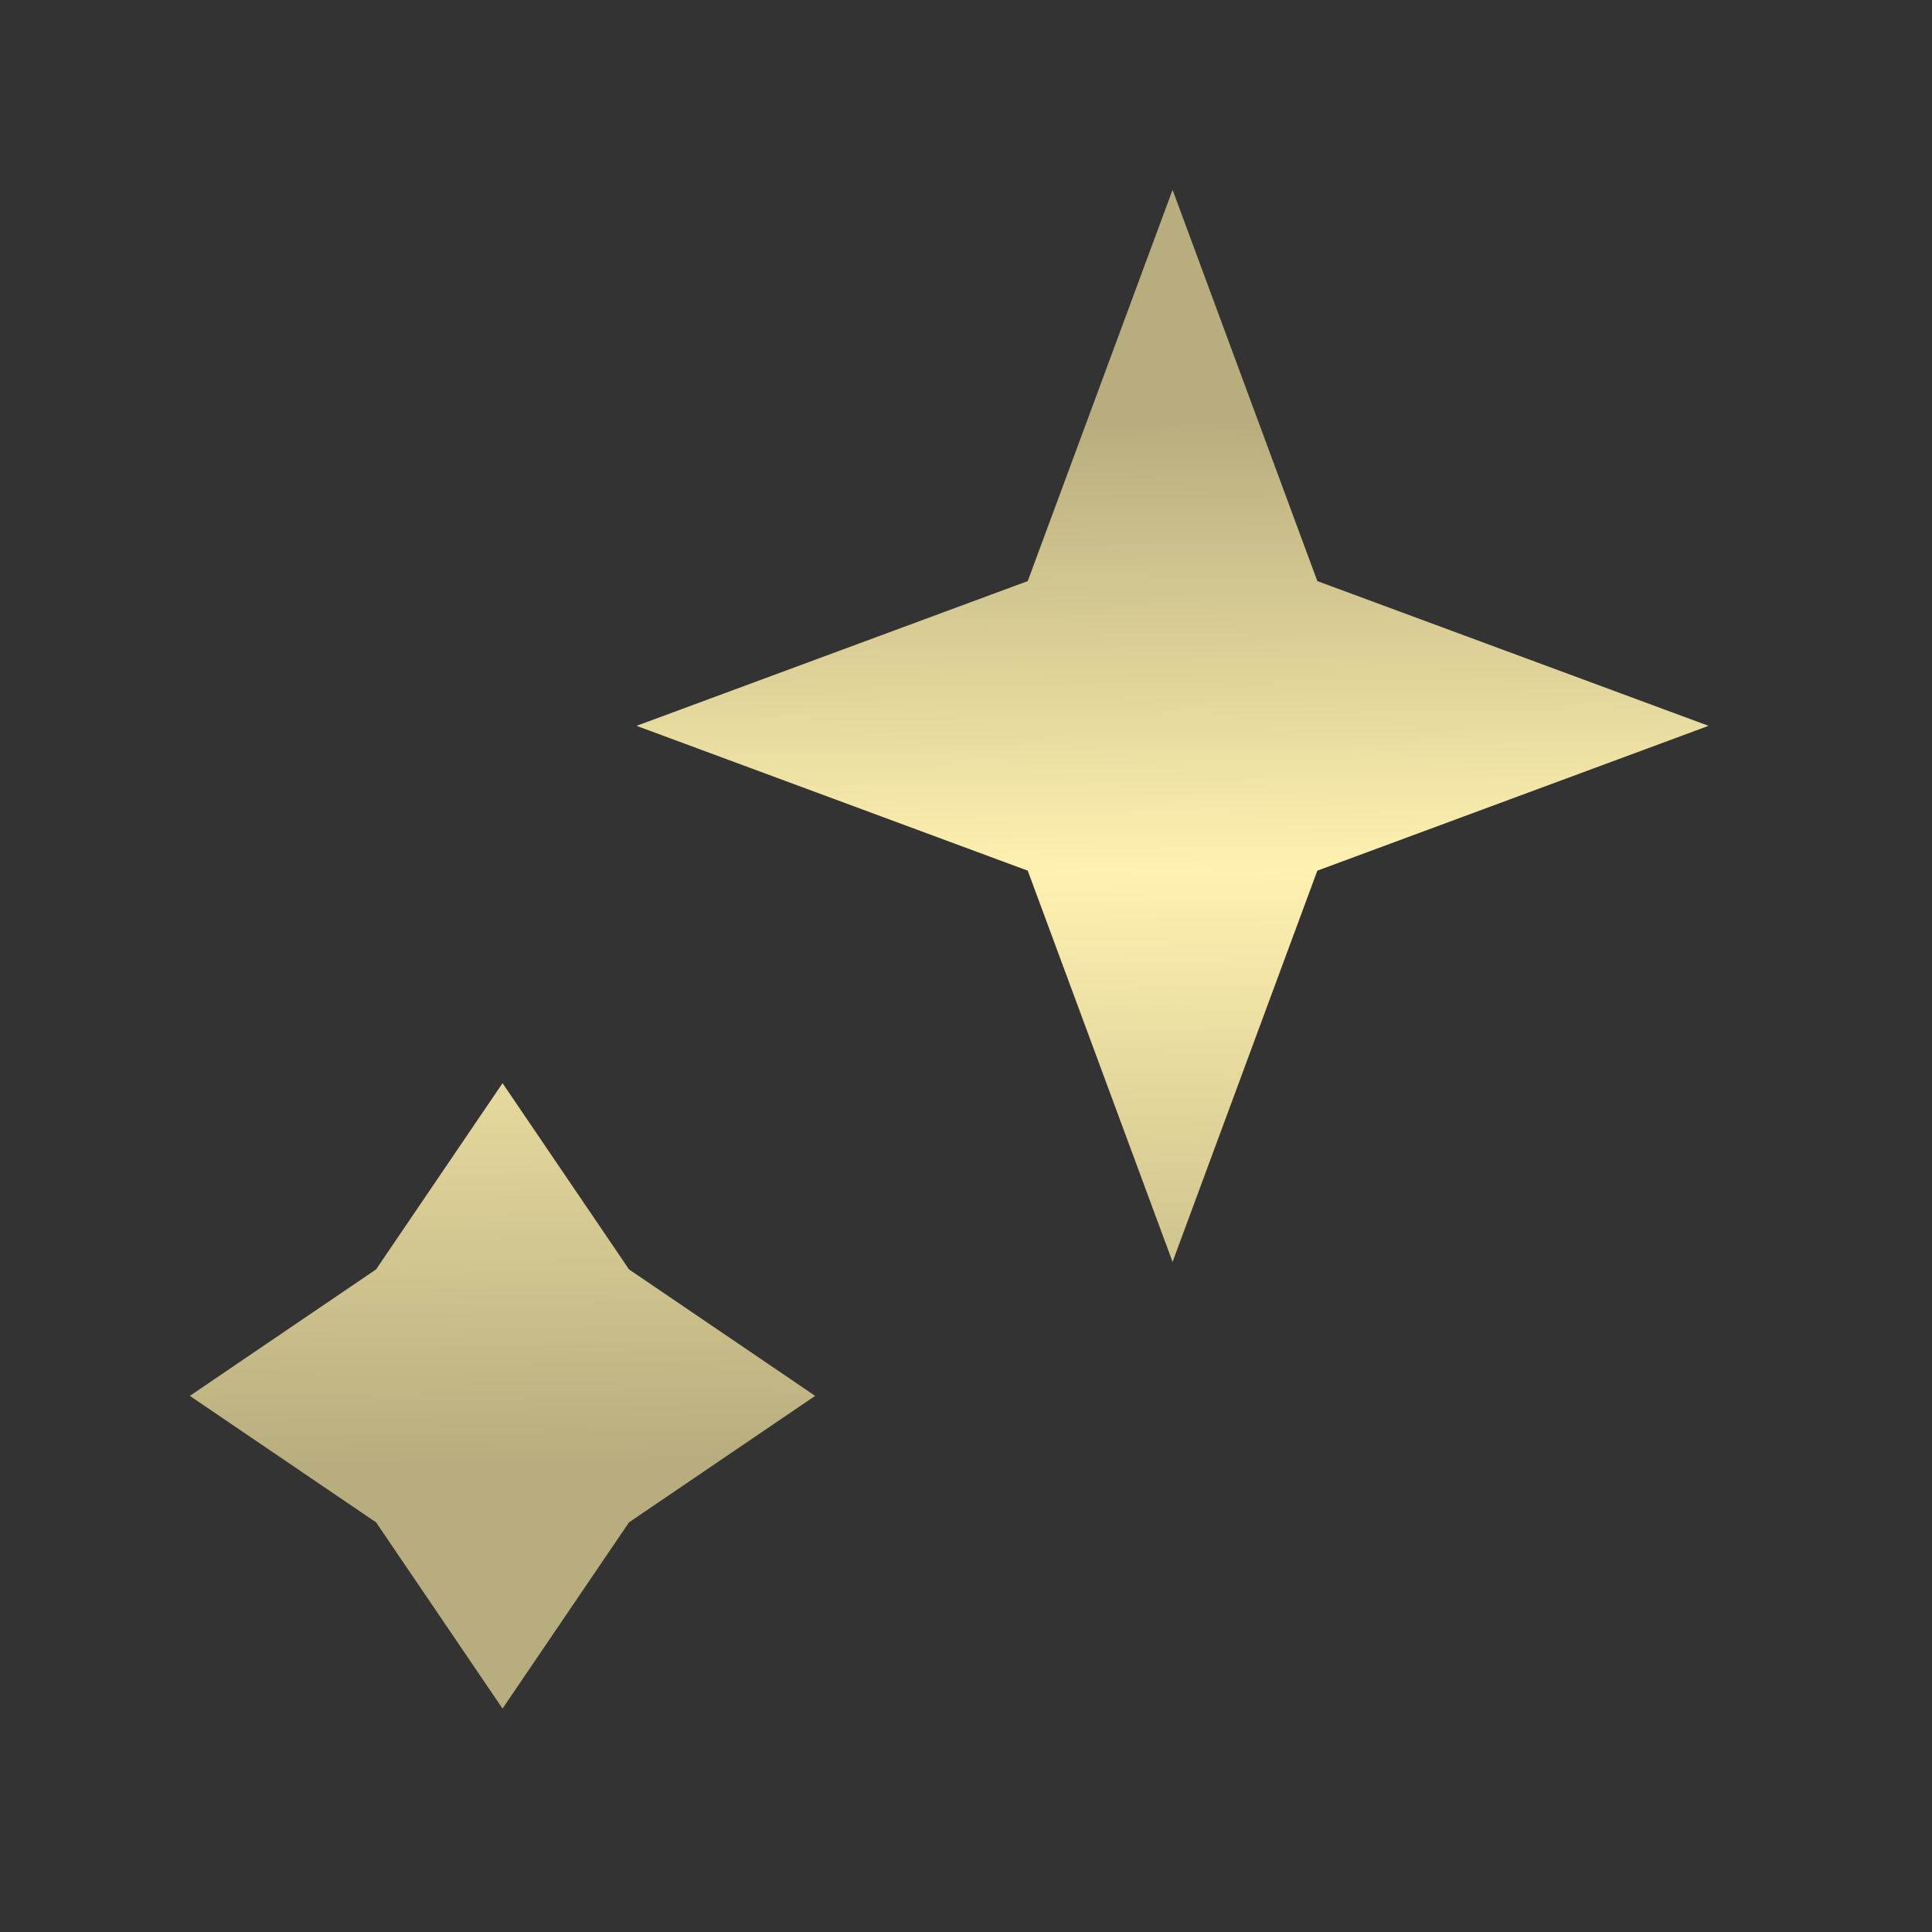
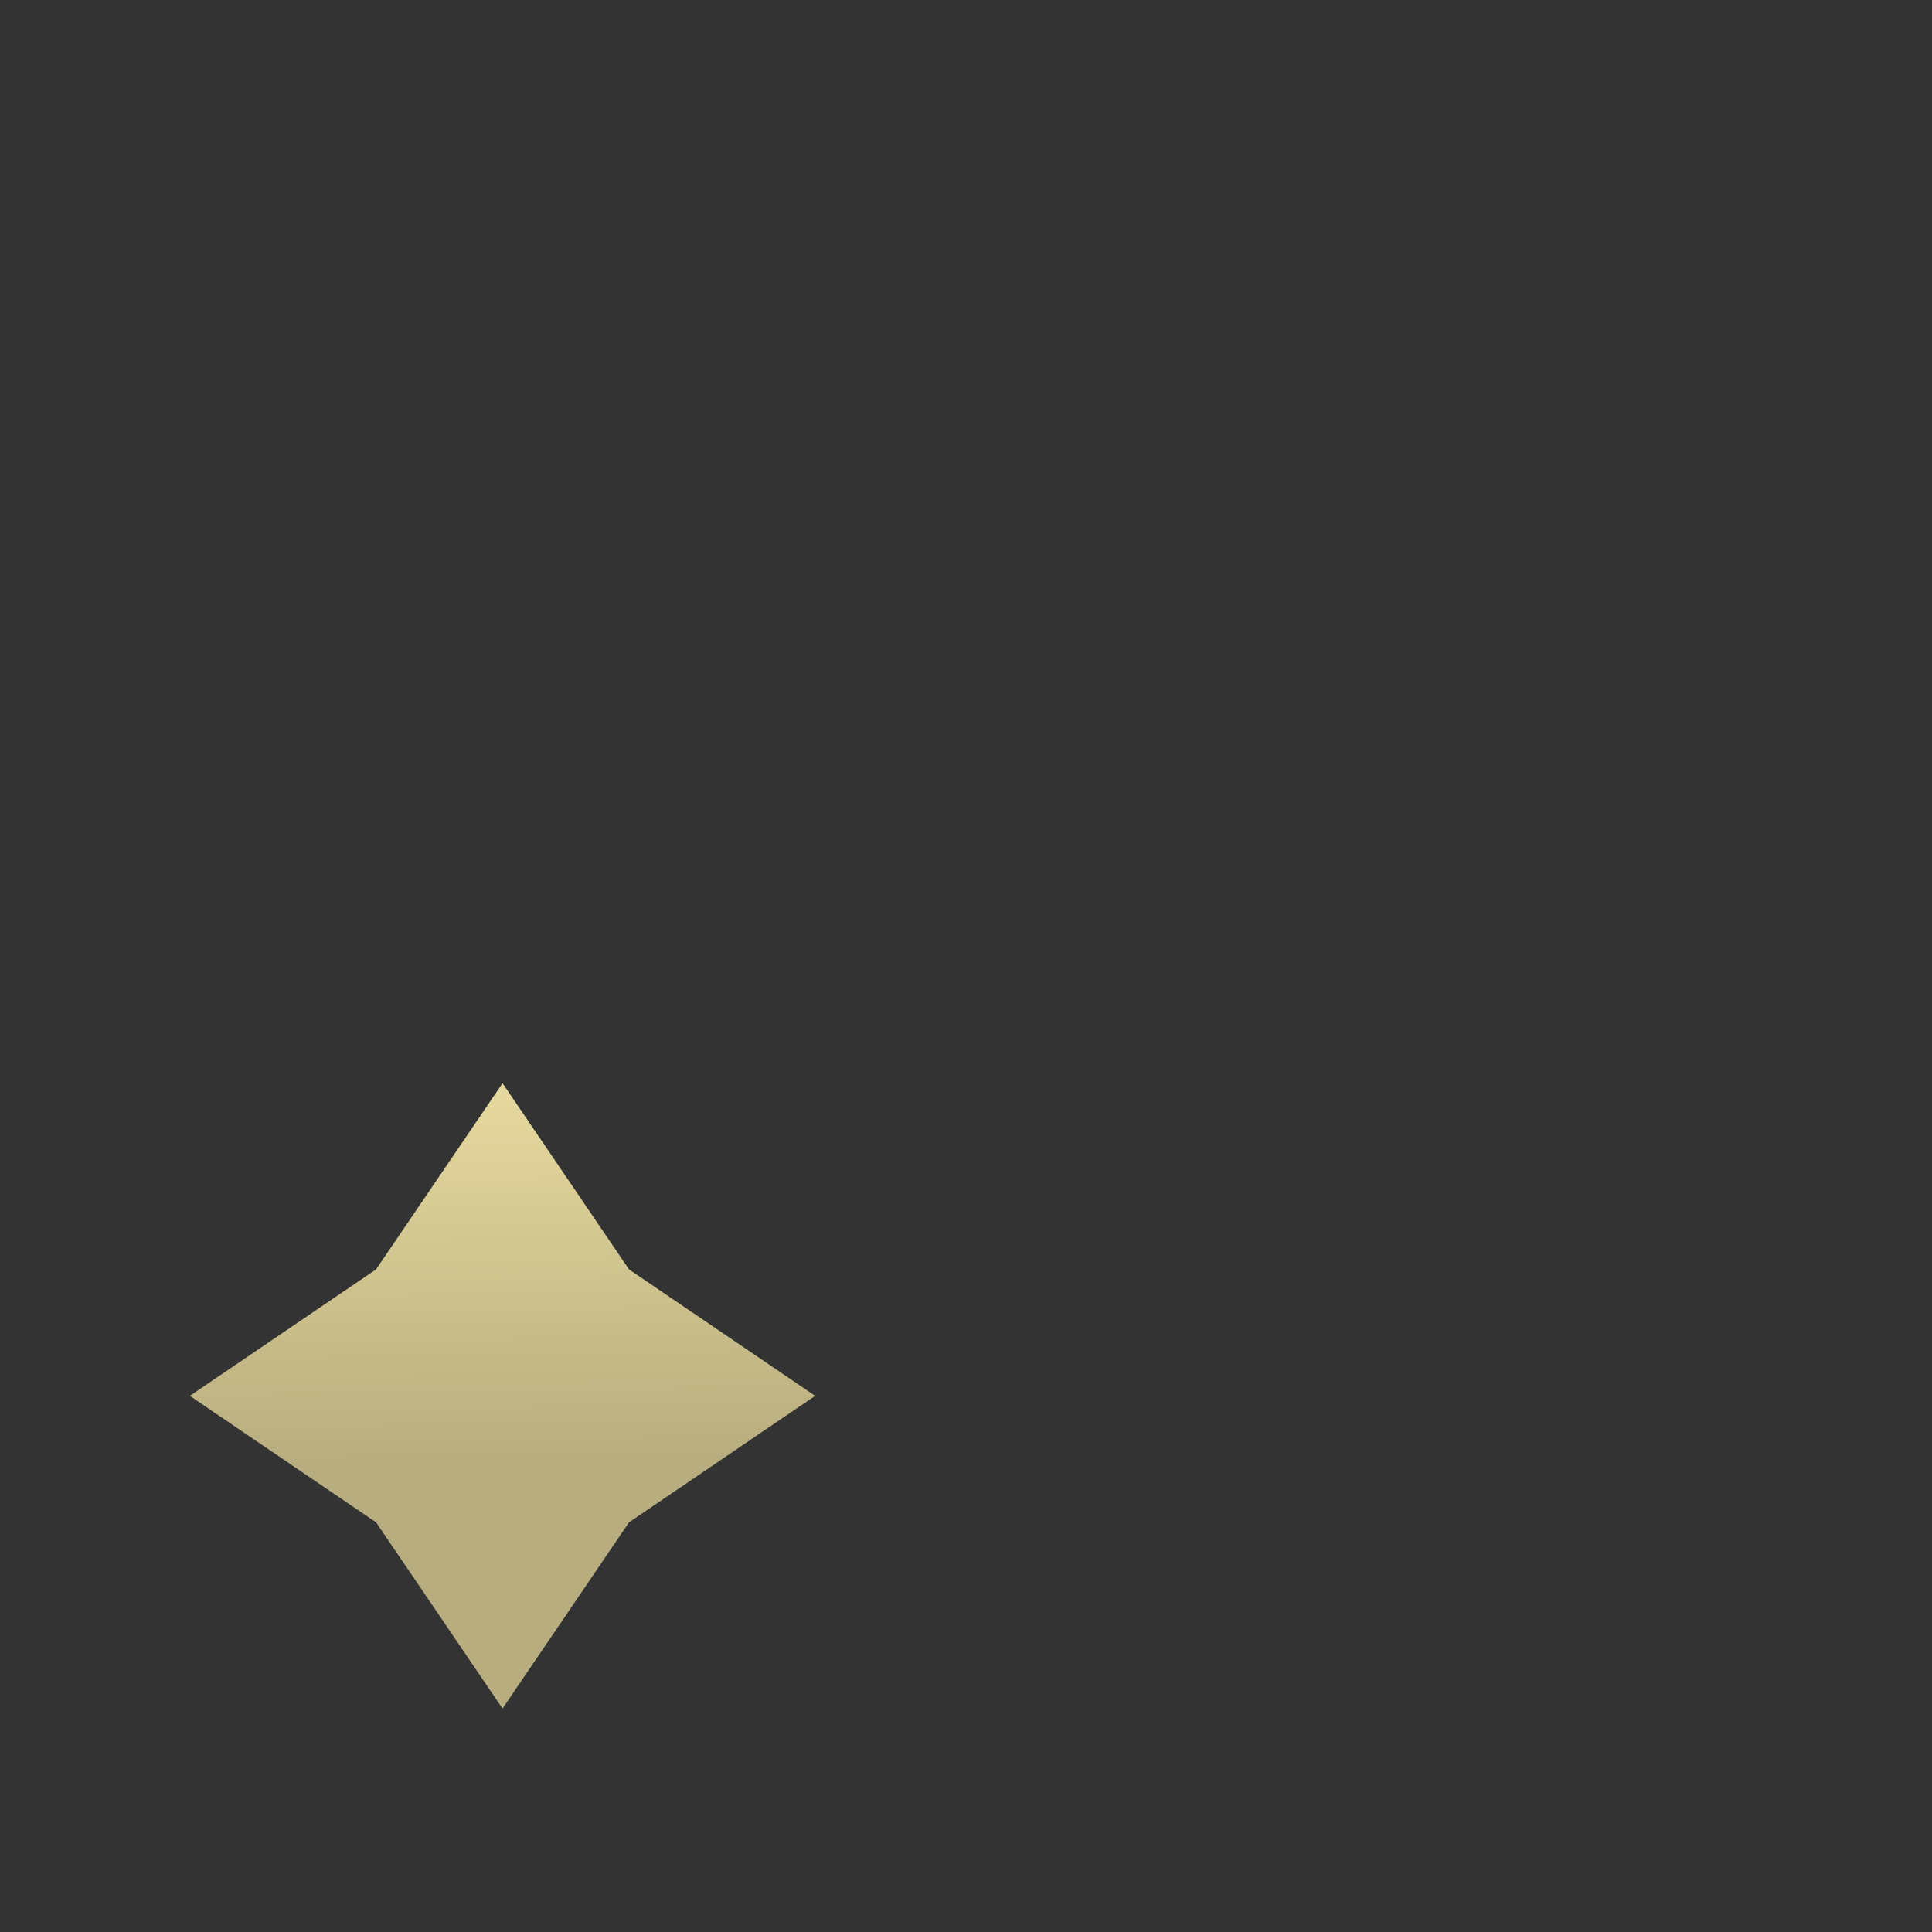
<svg xmlns="http://www.w3.org/2000/svg" width="26" height="26" viewBox="0 0 26 26" fill="none">
  <rect x="0" y="0" width="26" height="26" fill="#333333" stroke="none" />
-   <path d="M15.78 2.555L17.728 7.82L22.993 9.768L17.728 11.717L15.78 16.982L13.831 11.717L8.566 9.768L13.831 7.82L15.78 2.555Z" fill="url(#paint0_linear_2063_1908)" />
  <path d="M6.763 14.577L8.465 17.083L10.97 18.785L8.465 20.487L6.763 22.993L5.061 20.487L2.555 18.785L5.061 17.083L6.763 14.577Z" fill="url(#paint1_linear_2063_1908)" />
  <defs>
    <linearGradient id="paint0_linear_2063_1908" x1="7.72" y1="5.794" x2="7.934" y2="19.68" gradientUnits="userSpaceOnUse">
      <stop stop-color="#B8AD7E" />
      <stop offset="0.436" stop-color="#FFF1B0" />
      <stop offset="1" stop-color="#B8AD7E" />
    </linearGradient>
    <linearGradient id="paint1_linear_2063_1908" x1="7.72" y1="5.794" x2="7.934" y2="19.68" gradientUnits="userSpaceOnUse">
      <stop stop-color="#B8AD7E" />
      <stop offset="0.436" stop-color="#FFF1B0" />
      <stop offset="1" stop-color="#B8AD7E" />
    </linearGradient>
  </defs>
</svg>